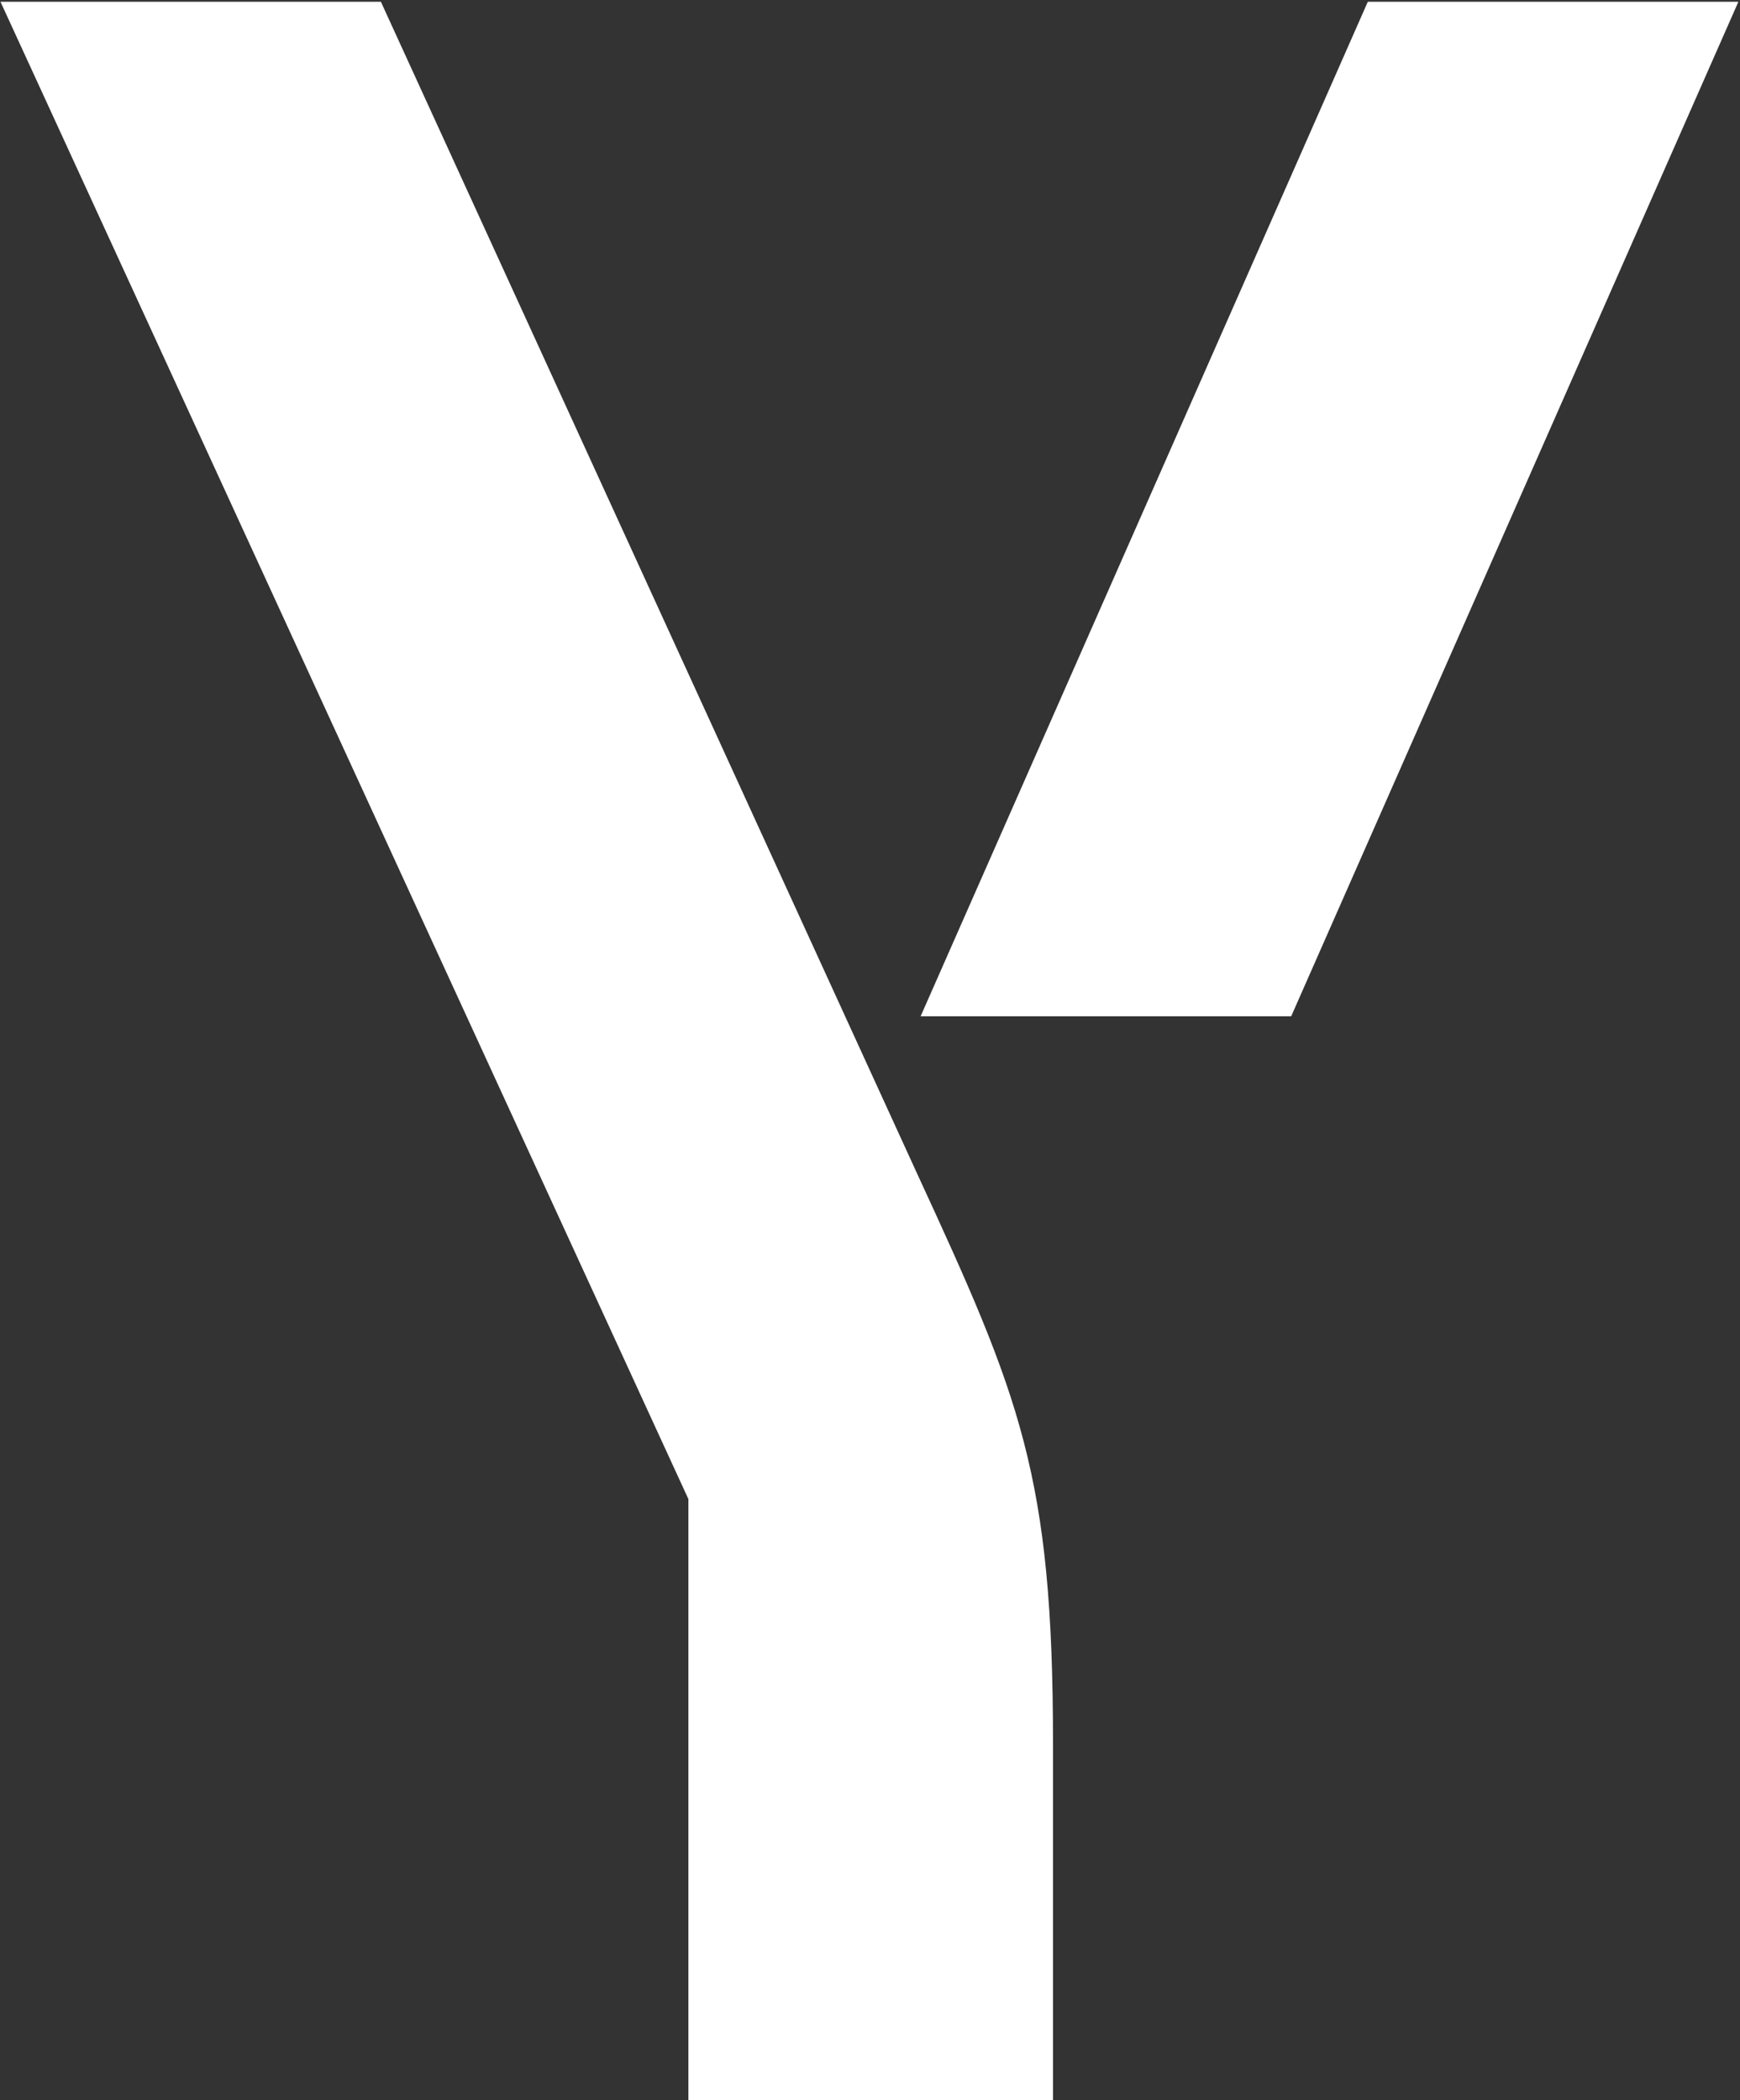
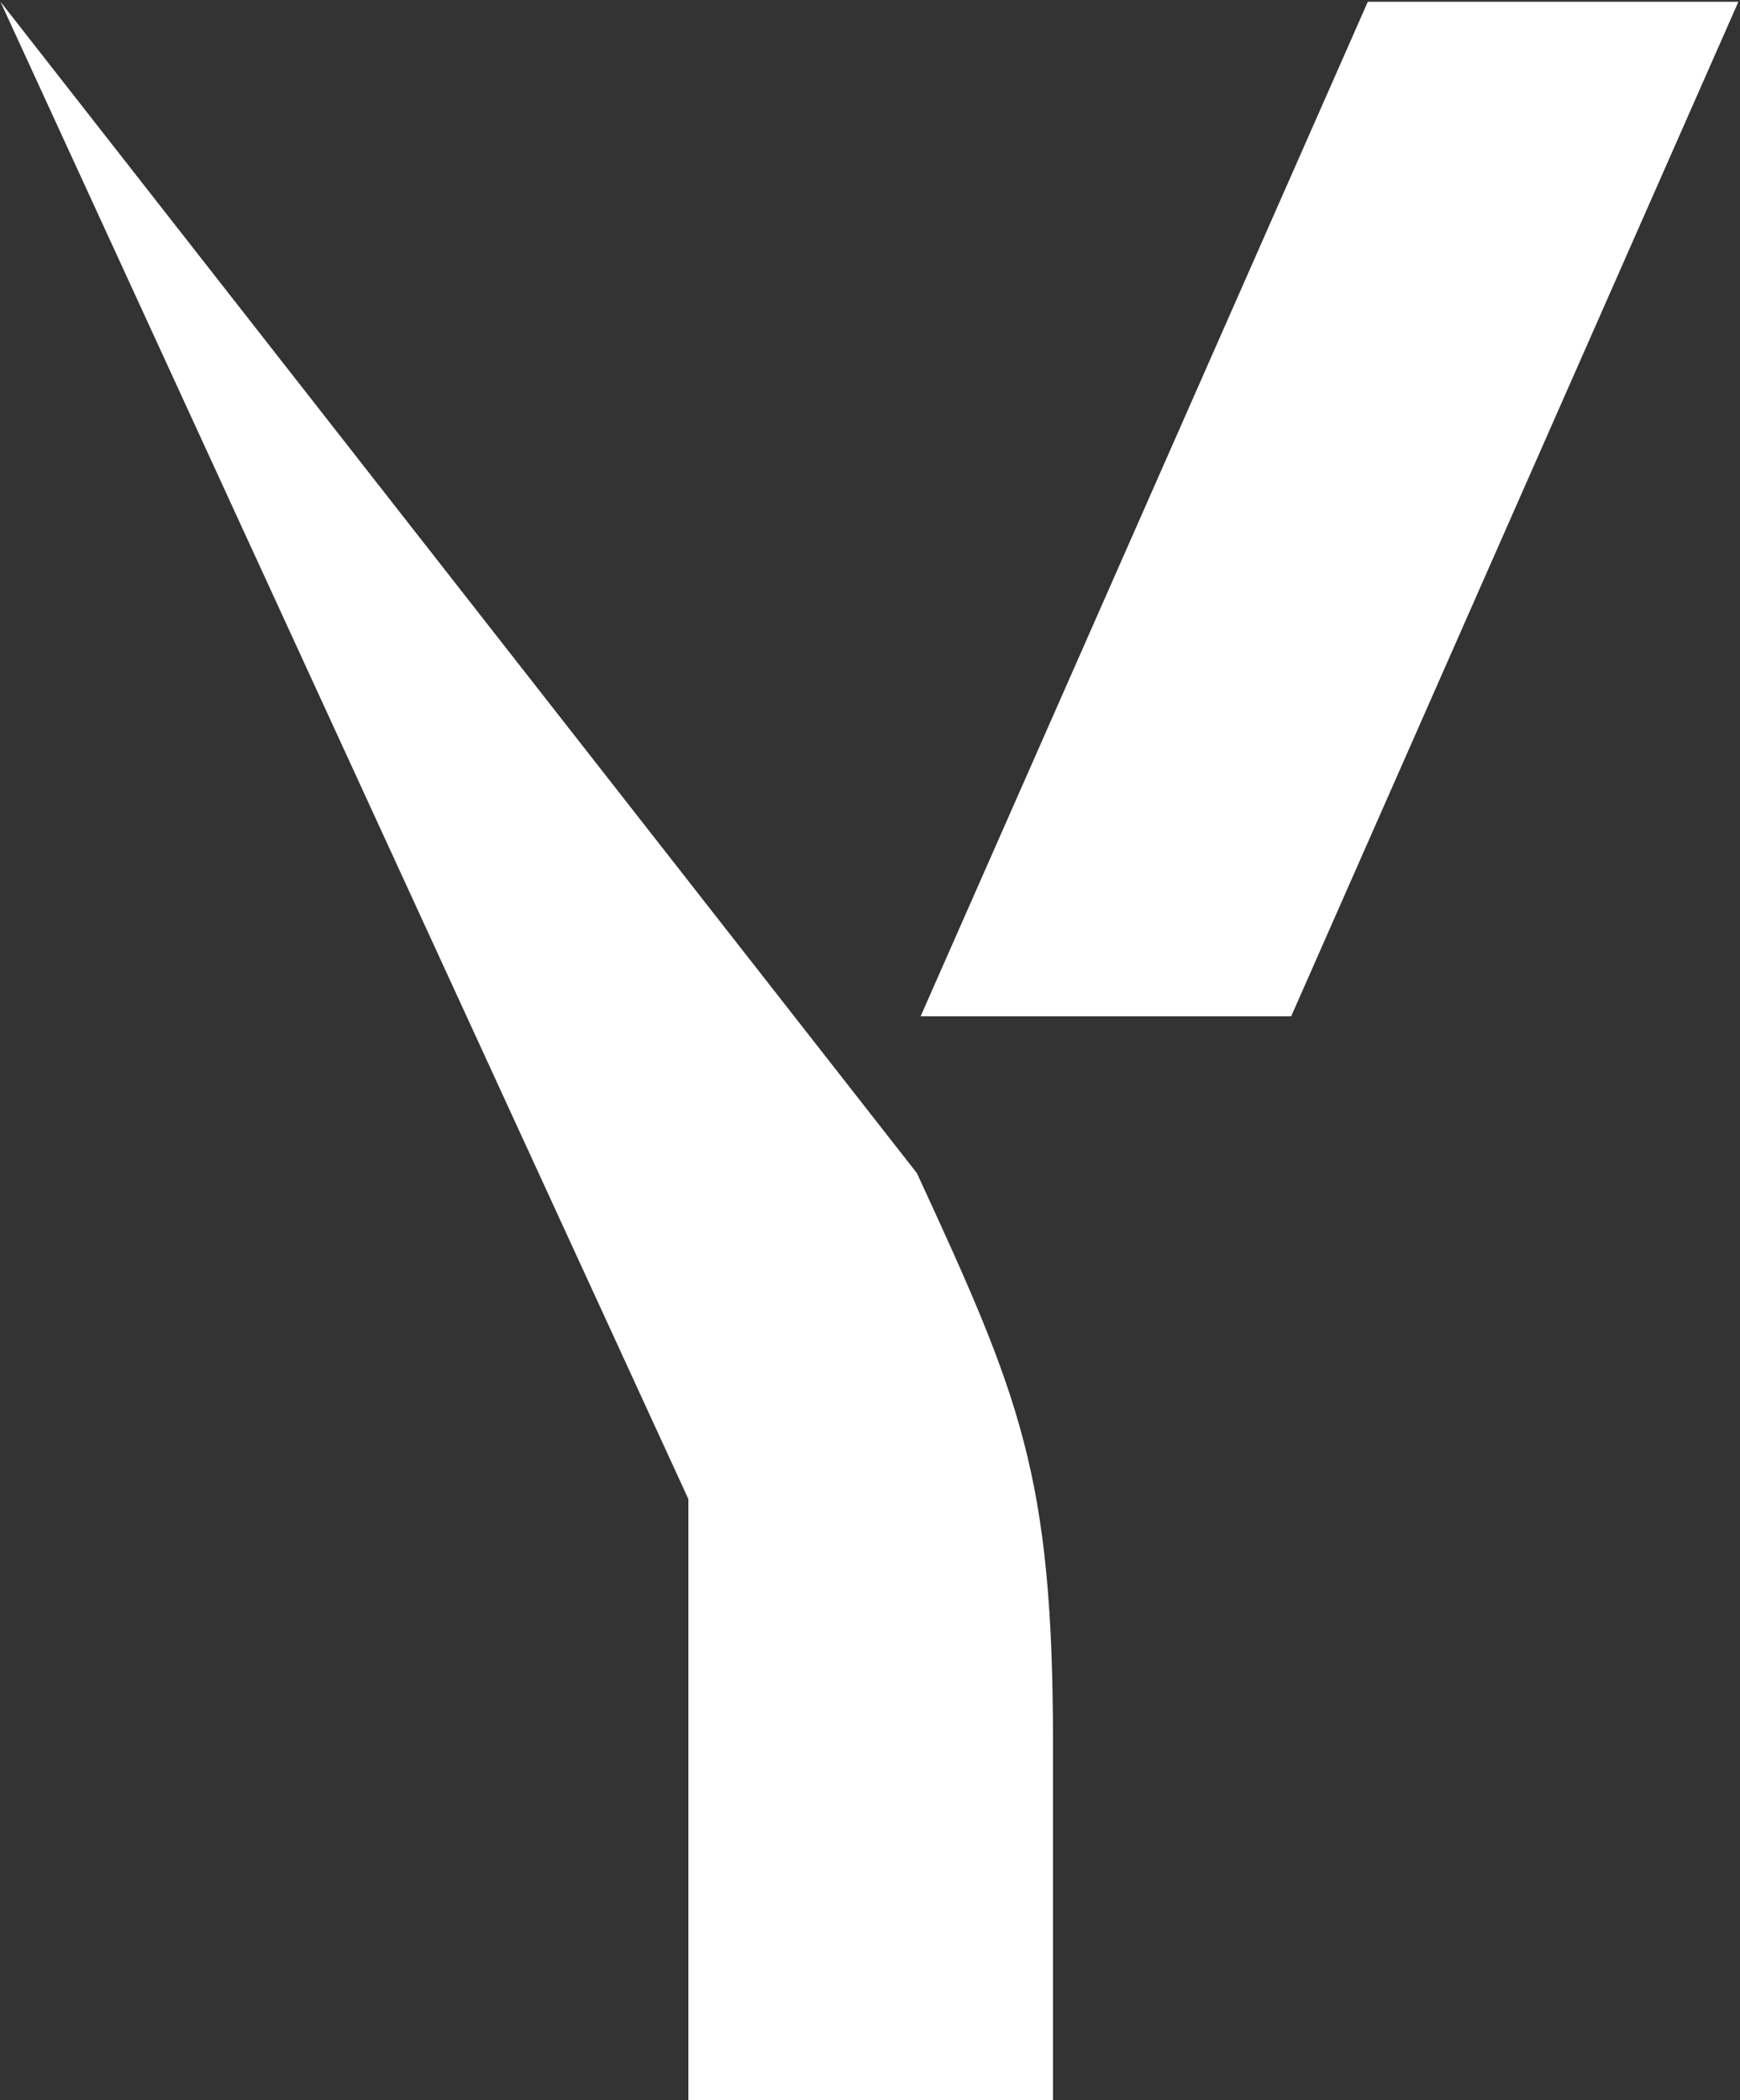
<svg xmlns="http://www.w3.org/2000/svg" width="831" height="1003" viewBox="0 0 831 1003" fill="none">
  <rect x="0" y="0" width="831" height="1003" fill="#333333" stroke="none" />
-   <path d="M502.896 832.66V1002.84H328.767V715.886L0.229 0.842H181.905L437.899 560.229C487.234 667.108 502.896 704.278 502.896 832.66ZM830.229 0.842L616.658 485.318H439.675L653.246 0.842H830.229Z" fill="white" />
+   <path d="M502.896 832.66V1002.84H328.767V715.886L0.229 0.842L437.899 560.229C487.234 667.108 502.896 704.278 502.896 832.66ZM830.229 0.842L616.658 485.318H439.675L653.246 0.842H830.229Z" fill="white" />
</svg>